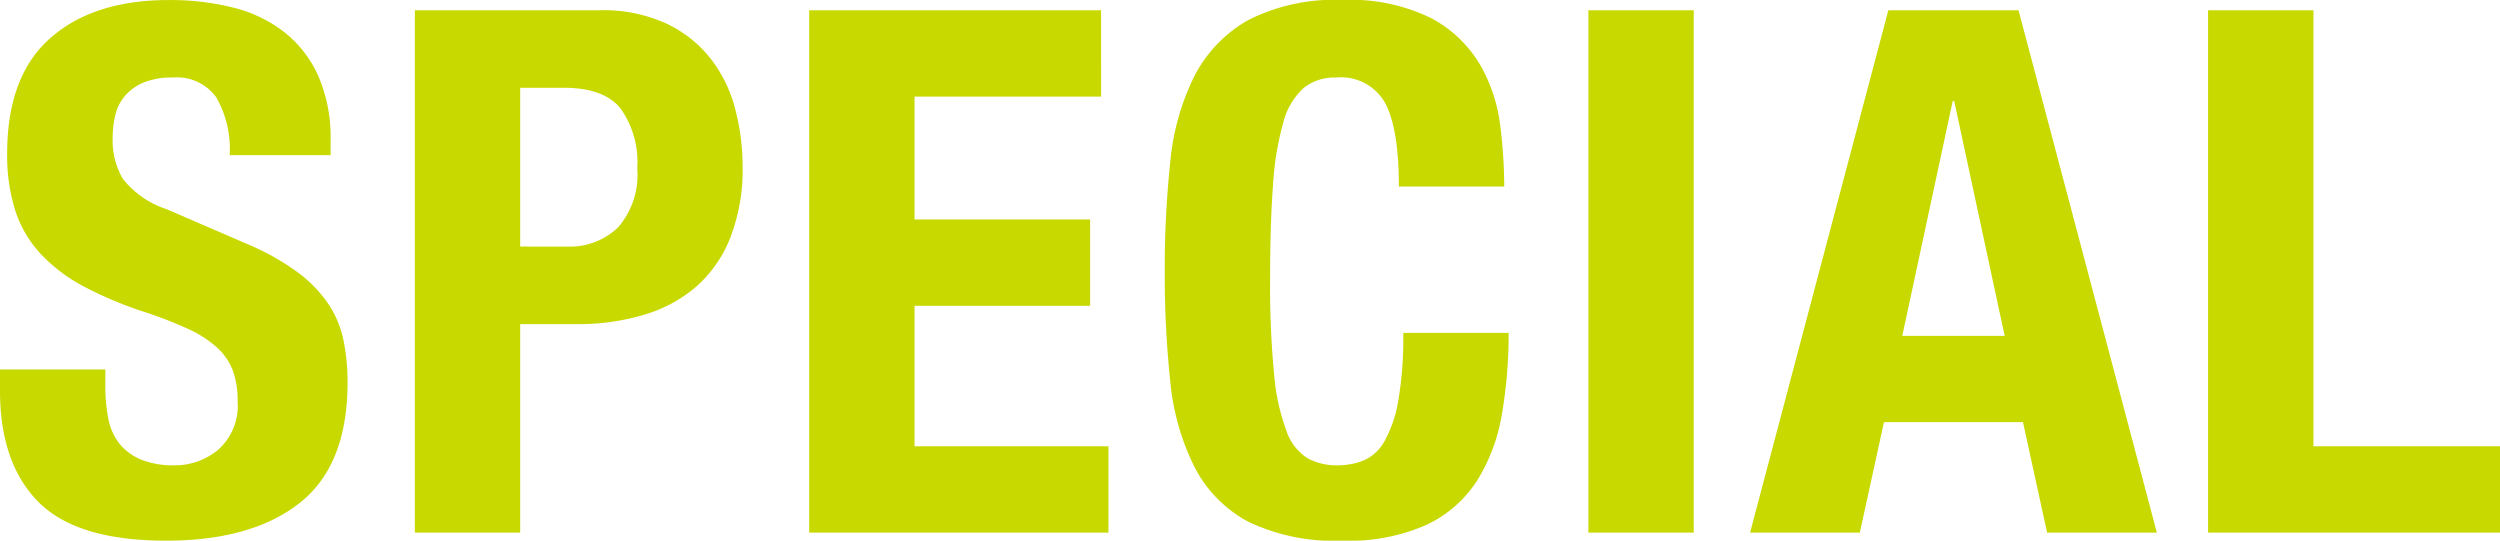
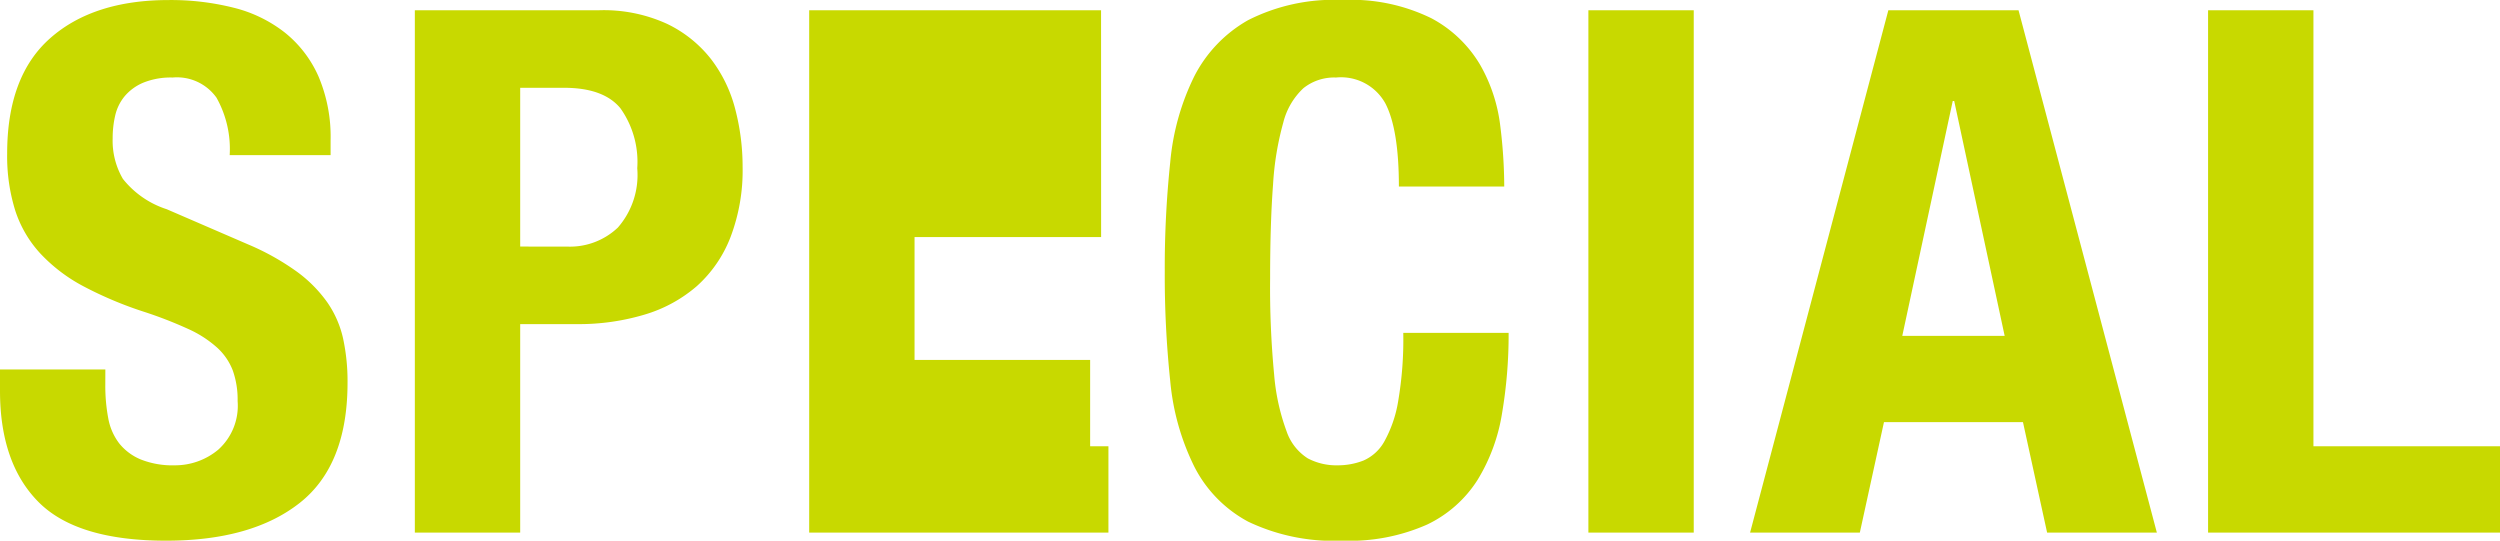
<svg xmlns="http://www.w3.org/2000/svg" width="198.186" height="42.861" viewBox="0 0 198.186 42.861">
-   <path d="M-90.509-12.934h-8.352v1.682q0,5.742,3.045,8.816T-85.695.638q6.786,0,10.585-2.987t3.8-9.541a16.072,16.072,0,0,0-.348-3.48,8.115,8.115,0,0,0-1.247-2.871,10.605,10.605,0,0,0-2.407-2.436A19.734,19.734,0,0,0-79.2-22.852l-6.438-2.784a7.279,7.279,0,0,1-3.48-2.407,5.983,5.983,0,0,1-.812-3.219,7.887,7.887,0,0,1,.2-1.8,3.7,3.7,0,0,1,.754-1.537,3.906,3.906,0,0,1,1.479-1.073,5.8,5.8,0,0,1,2.32-.406,3.844,3.844,0,0,1,3.48,1.6,8.308,8.308,0,0,1,1.044,4.553h8v-1.16a12.255,12.255,0,0,0-.957-5.075,9.224,9.224,0,0,0-2.668-3.48,10.756,10.756,0,0,0-4.06-1.972,20.422,20.422,0,0,0-5.133-.609q-5.974,0-9.4,3.016t-3.422,9.164a14.413,14.413,0,0,0,.638,4.5,9.243,9.243,0,0,0,2,3.422,12.982,12.982,0,0,0,3.393,2.581,30.056,30.056,0,0,0,4.814,2.03,32.831,32.831,0,0,1,3.509,1.363,8.848,8.848,0,0,1,2.291,1.479,4.752,4.752,0,0,1,1.247,1.827,6.915,6.915,0,0,1,.377,2.407,4.674,4.674,0,0,1-1.537,3.857A5.337,5.337,0,0,1-85-5.336,6.82,6.82,0,0,1-87.7-5.8a4.289,4.289,0,0,1-1.711-1.276,4.612,4.612,0,0,1-.87-2,13.82,13.82,0,0,1-.232-2.639Zm32.886-9.744V-35.264h3.48q3.132,0,4.466,1.624a7.34,7.34,0,0,1,1.334,4.756,6.333,6.333,0,0,1-1.537,4.7,5.509,5.509,0,0,1-4.031,1.508Zm-8.352-18.734V0h8.352V-16.53h4.466a18.186,18.186,0,0,0,5.394-.754,11.173,11.173,0,0,0,4.147-2.262,10.1,10.1,0,0,0,2.668-3.886A14.856,14.856,0,0,0-39.991-29a18.037,18.037,0,0,0-.58-4.553,11,11,0,0,0-1.914-3.973,9.788,9.788,0,0,0-3.509-2.813,12.059,12.059,0,0,0-5.365-1.073Zm54.4,0H-34.713V0h23.722V-6.844h-15.37V-17.98h13.92v-6.844h-13.92v-9.744h14.79ZM12.035-27.434h8.352a39.6,39.6,0,0,0-.319-4.843,12.76,12.76,0,0,0-1.595-4.814,9.86,9.86,0,0,0-3.857-3.683,14.44,14.44,0,0,0-7.047-1.45A15.036,15.036,0,0,0,.087-40.629a10.713,10.713,0,0,0-4.263,4.437A19.215,19.215,0,0,0-6.09-29.377a79.982,79.982,0,0,0-.435,8.671,79.767,79.767,0,0,0,.435,8.7A19.169,19.169,0,0,0-4.176-5.22,10.174,10.174,0,0,0,.087-.87,15.759,15.759,0,0,0,7.569.638a15.154,15.154,0,0,0,6.7-1.276,9.651,9.651,0,0,0,4-3.538,14.445,14.445,0,0,0,1.943-5.278,37.392,37.392,0,0,0,.522-6.38H12.383a29.1,29.1,0,0,1-.406,5.423,9.81,9.81,0,0,1-1.1,3.19A3.491,3.491,0,0,1,9.222-5.713a5.567,5.567,0,0,1-2.059.377,4.847,4.847,0,0,1-2.349-.551A4.117,4.117,0,0,1,3.132-8.033a16.881,16.881,0,0,1-.986-4.495,72.406,72.406,0,0,1-.319-7.6q0-4.408.232-7.453a23.257,23.257,0,0,1,.812-4.93,5.576,5.576,0,0,1,1.6-2.726,3.91,3.91,0,0,1,2.581-.841,4.014,4.014,0,0,1,3.915,2.059Q12.035-31.958,12.035-27.434ZM27.057,0h8.352V-41.412H27.057Zm33-15.6-4-18.618h-.116l-4,18.618Zm1.1-25.81L72.123,0h-8.7L61.509-8.758H50.489L48.575,0h-8.7L50.837-41.412ZM76.183,0H99.325V-6.844H84.535V-41.412H76.183Z" transform="translate(98.861 42.224)" fill="#c8d900" />
+   <path d="M-90.509-12.934h-8.352v1.682q0,5.742,3.045,8.816T-85.695.638q6.786,0,10.585-2.987t3.8-9.541a16.072,16.072,0,0,0-.348-3.48,8.115,8.115,0,0,0-1.247-2.871,10.605,10.605,0,0,0-2.407-2.436A19.734,19.734,0,0,0-79.2-22.852l-6.438-2.784a7.279,7.279,0,0,1-3.48-2.407,5.983,5.983,0,0,1-.812-3.219,7.887,7.887,0,0,1,.2-1.8,3.7,3.7,0,0,1,.754-1.537,3.906,3.906,0,0,1,1.479-1.073,5.8,5.8,0,0,1,2.32-.406,3.844,3.844,0,0,1,3.48,1.6,8.308,8.308,0,0,1,1.044,4.553h8v-1.16a12.255,12.255,0,0,0-.957-5.075,9.224,9.224,0,0,0-2.668-3.48,10.756,10.756,0,0,0-4.06-1.972,20.422,20.422,0,0,0-5.133-.609q-5.974,0-9.4,3.016t-3.422,9.164a14.413,14.413,0,0,0,.638,4.5,9.243,9.243,0,0,0,2,3.422,12.982,12.982,0,0,0,3.393,2.581,30.056,30.056,0,0,0,4.814,2.03,32.831,32.831,0,0,1,3.509,1.363,8.848,8.848,0,0,1,2.291,1.479,4.752,4.752,0,0,1,1.247,1.827,6.915,6.915,0,0,1,.377,2.407,4.674,4.674,0,0,1-1.537,3.857A5.337,5.337,0,0,1-85-5.336,6.82,6.82,0,0,1-87.7-5.8a4.289,4.289,0,0,1-1.711-1.276,4.612,4.612,0,0,1-.87-2,13.82,13.82,0,0,1-.232-2.639Zm32.886-9.744V-35.264h3.48q3.132,0,4.466,1.624a7.34,7.34,0,0,1,1.334,4.756,6.333,6.333,0,0,1-1.537,4.7,5.509,5.509,0,0,1-4.031,1.508Zm-8.352-18.734V0h8.352V-16.53h4.466a18.186,18.186,0,0,0,5.394-.754,11.173,11.173,0,0,0,4.147-2.262,10.1,10.1,0,0,0,2.668-3.886A14.856,14.856,0,0,0-39.991-29a18.037,18.037,0,0,0-.58-4.553,11,11,0,0,0-1.914-3.973,9.788,9.788,0,0,0-3.509-2.813,12.059,12.059,0,0,0-5.365-1.073Zm54.4,0H-34.713V0h23.722V-6.844h-15.37h13.92v-6.844h-13.92v-9.744h14.79ZM12.035-27.434h8.352a39.6,39.6,0,0,0-.319-4.843,12.76,12.76,0,0,0-1.595-4.814,9.86,9.86,0,0,0-3.857-3.683,14.44,14.44,0,0,0-7.047-1.45A15.036,15.036,0,0,0,.087-40.629a10.713,10.713,0,0,0-4.263,4.437A19.215,19.215,0,0,0-6.09-29.377a79.982,79.982,0,0,0-.435,8.671,79.767,79.767,0,0,0,.435,8.7A19.169,19.169,0,0,0-4.176-5.22,10.174,10.174,0,0,0,.087-.87,15.759,15.759,0,0,0,7.569.638a15.154,15.154,0,0,0,6.7-1.276,9.651,9.651,0,0,0,4-3.538,14.445,14.445,0,0,0,1.943-5.278,37.392,37.392,0,0,0,.522-6.38H12.383a29.1,29.1,0,0,1-.406,5.423,9.81,9.81,0,0,1-1.1,3.19A3.491,3.491,0,0,1,9.222-5.713a5.567,5.567,0,0,1-2.059.377,4.847,4.847,0,0,1-2.349-.551A4.117,4.117,0,0,1,3.132-8.033a16.881,16.881,0,0,1-.986-4.495,72.406,72.406,0,0,1-.319-7.6q0-4.408.232-7.453a23.257,23.257,0,0,1,.812-4.93,5.576,5.576,0,0,1,1.6-2.726,3.91,3.91,0,0,1,2.581-.841,4.014,4.014,0,0,1,3.915,2.059Q12.035-31.958,12.035-27.434ZM27.057,0h8.352V-41.412H27.057Zm33-15.6-4-18.618h-.116l-4,18.618Zm1.1-25.81L72.123,0h-8.7L61.509-8.758H50.489L48.575,0h-8.7L50.837-41.412ZM76.183,0H99.325V-6.844H84.535V-41.412H76.183Z" transform="translate(98.861 42.224)" fill="#c8d900" />
</svg>